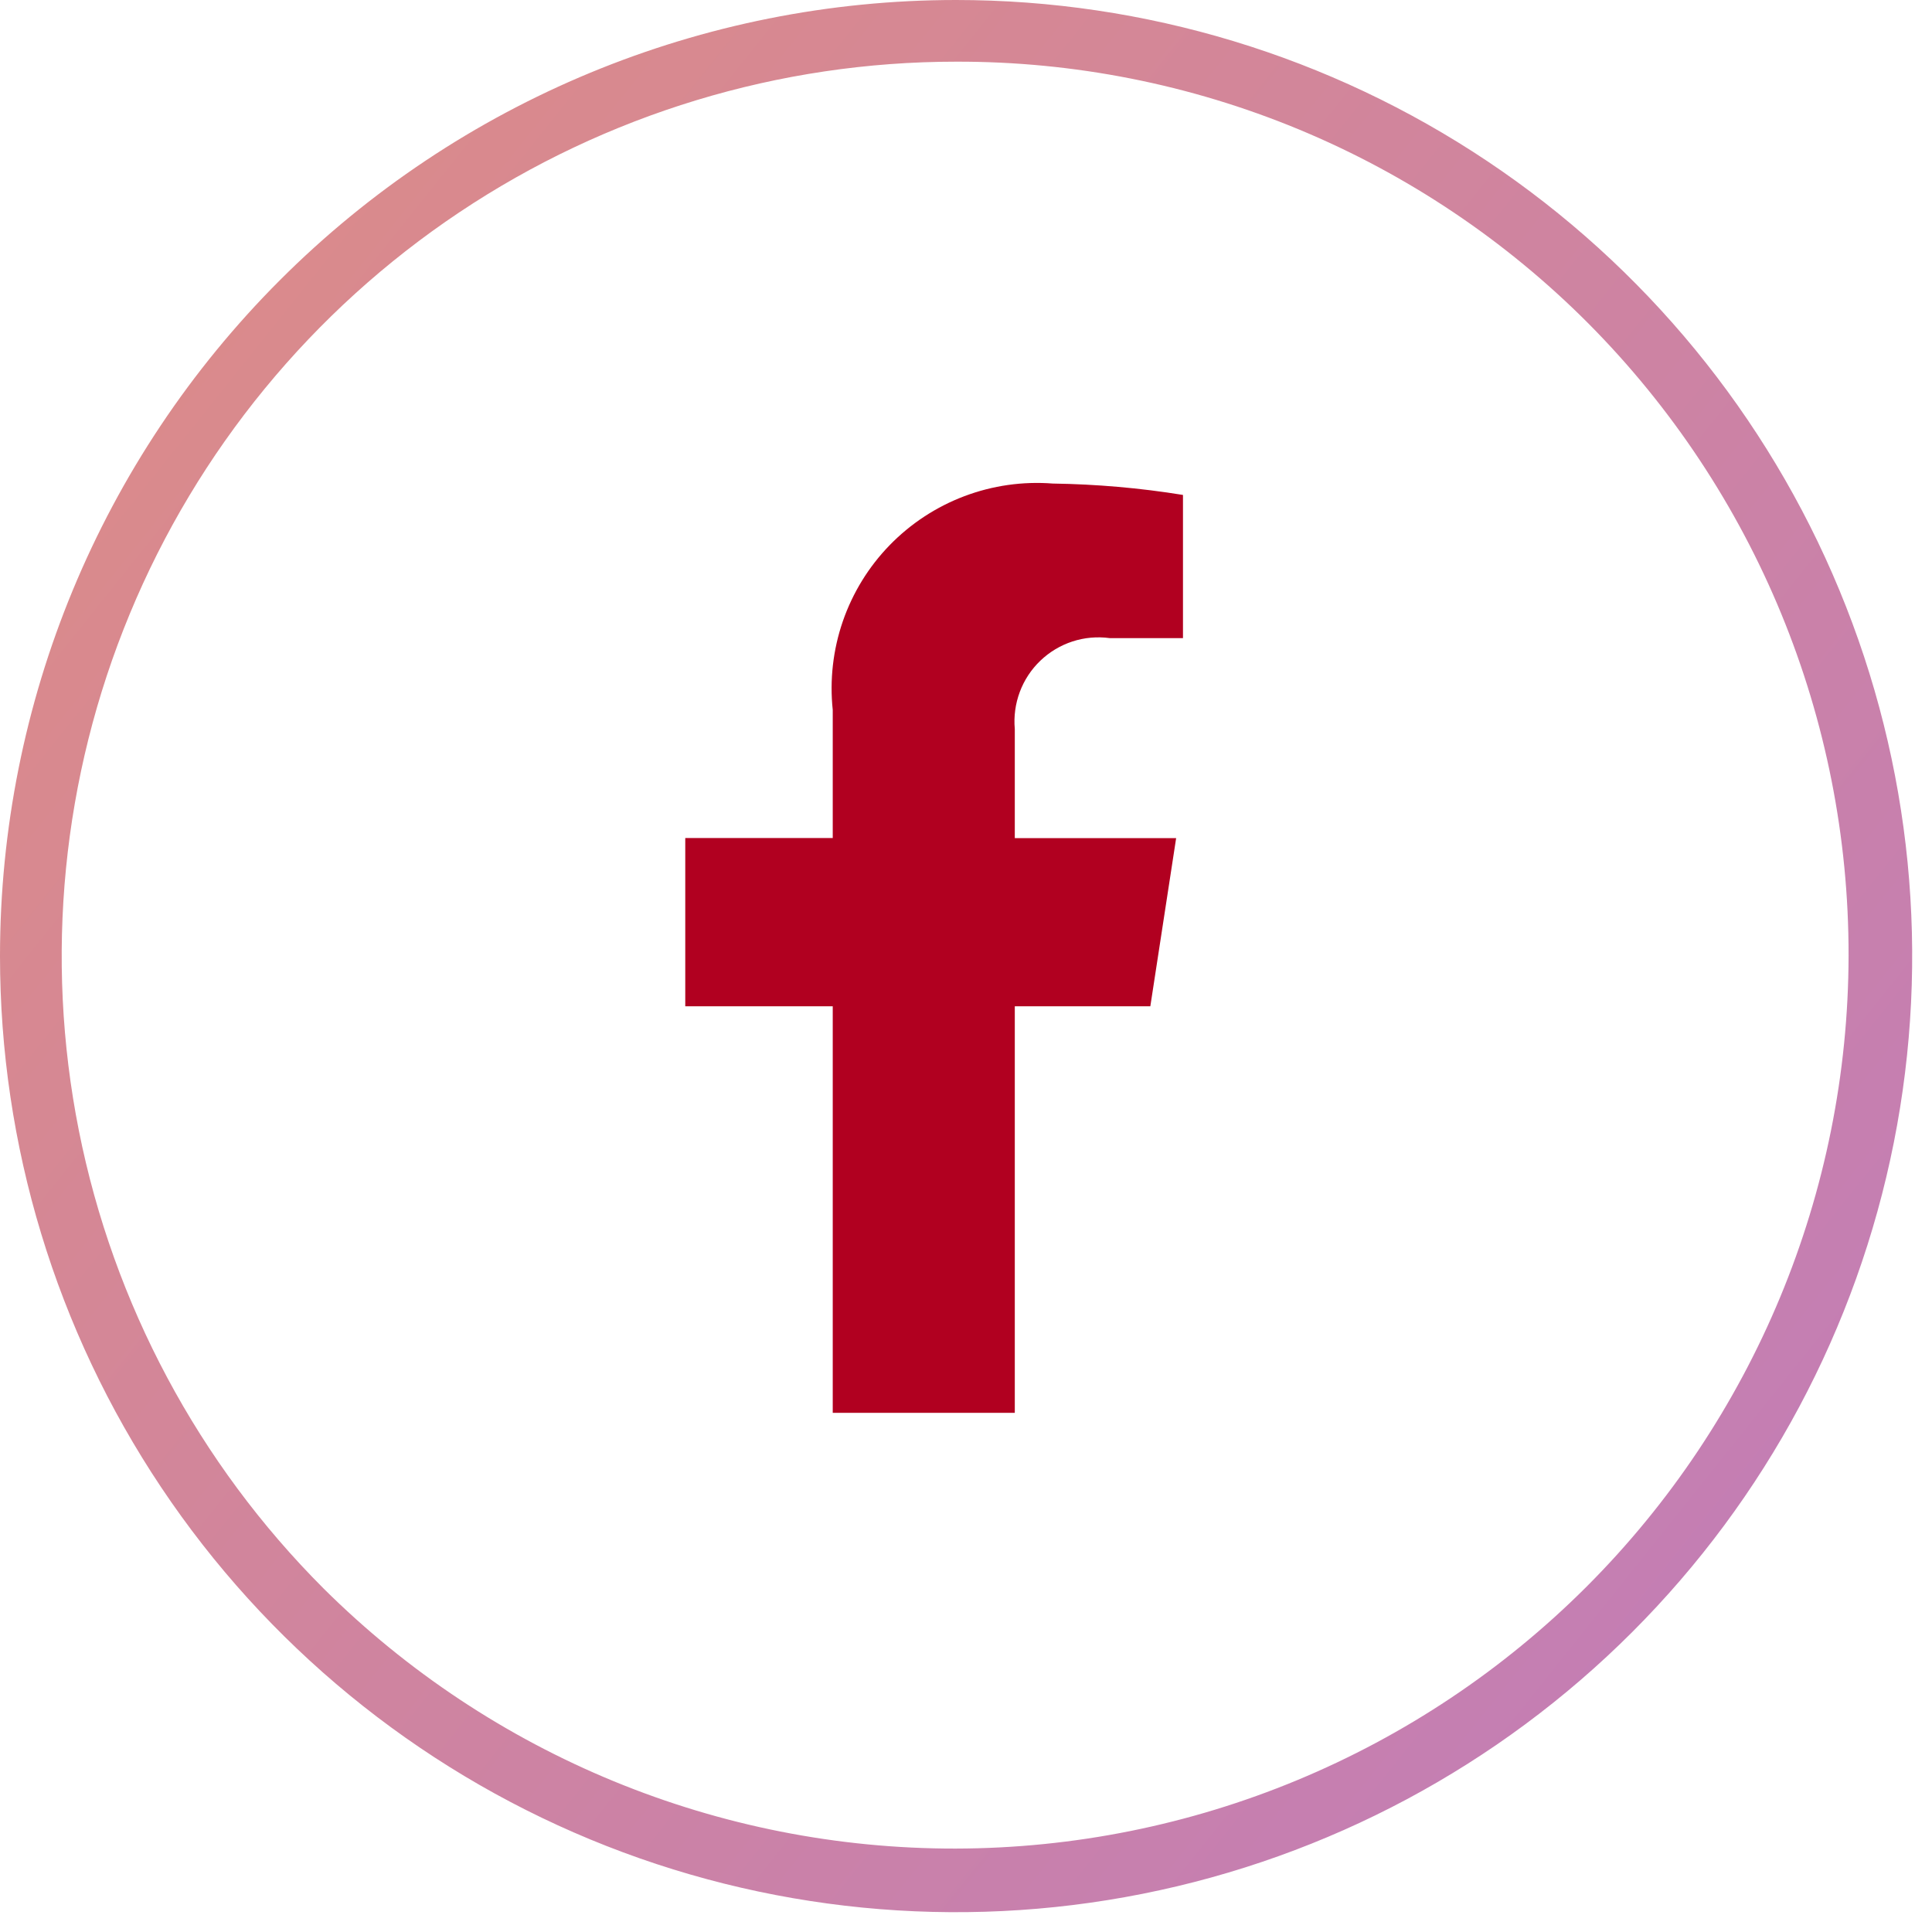
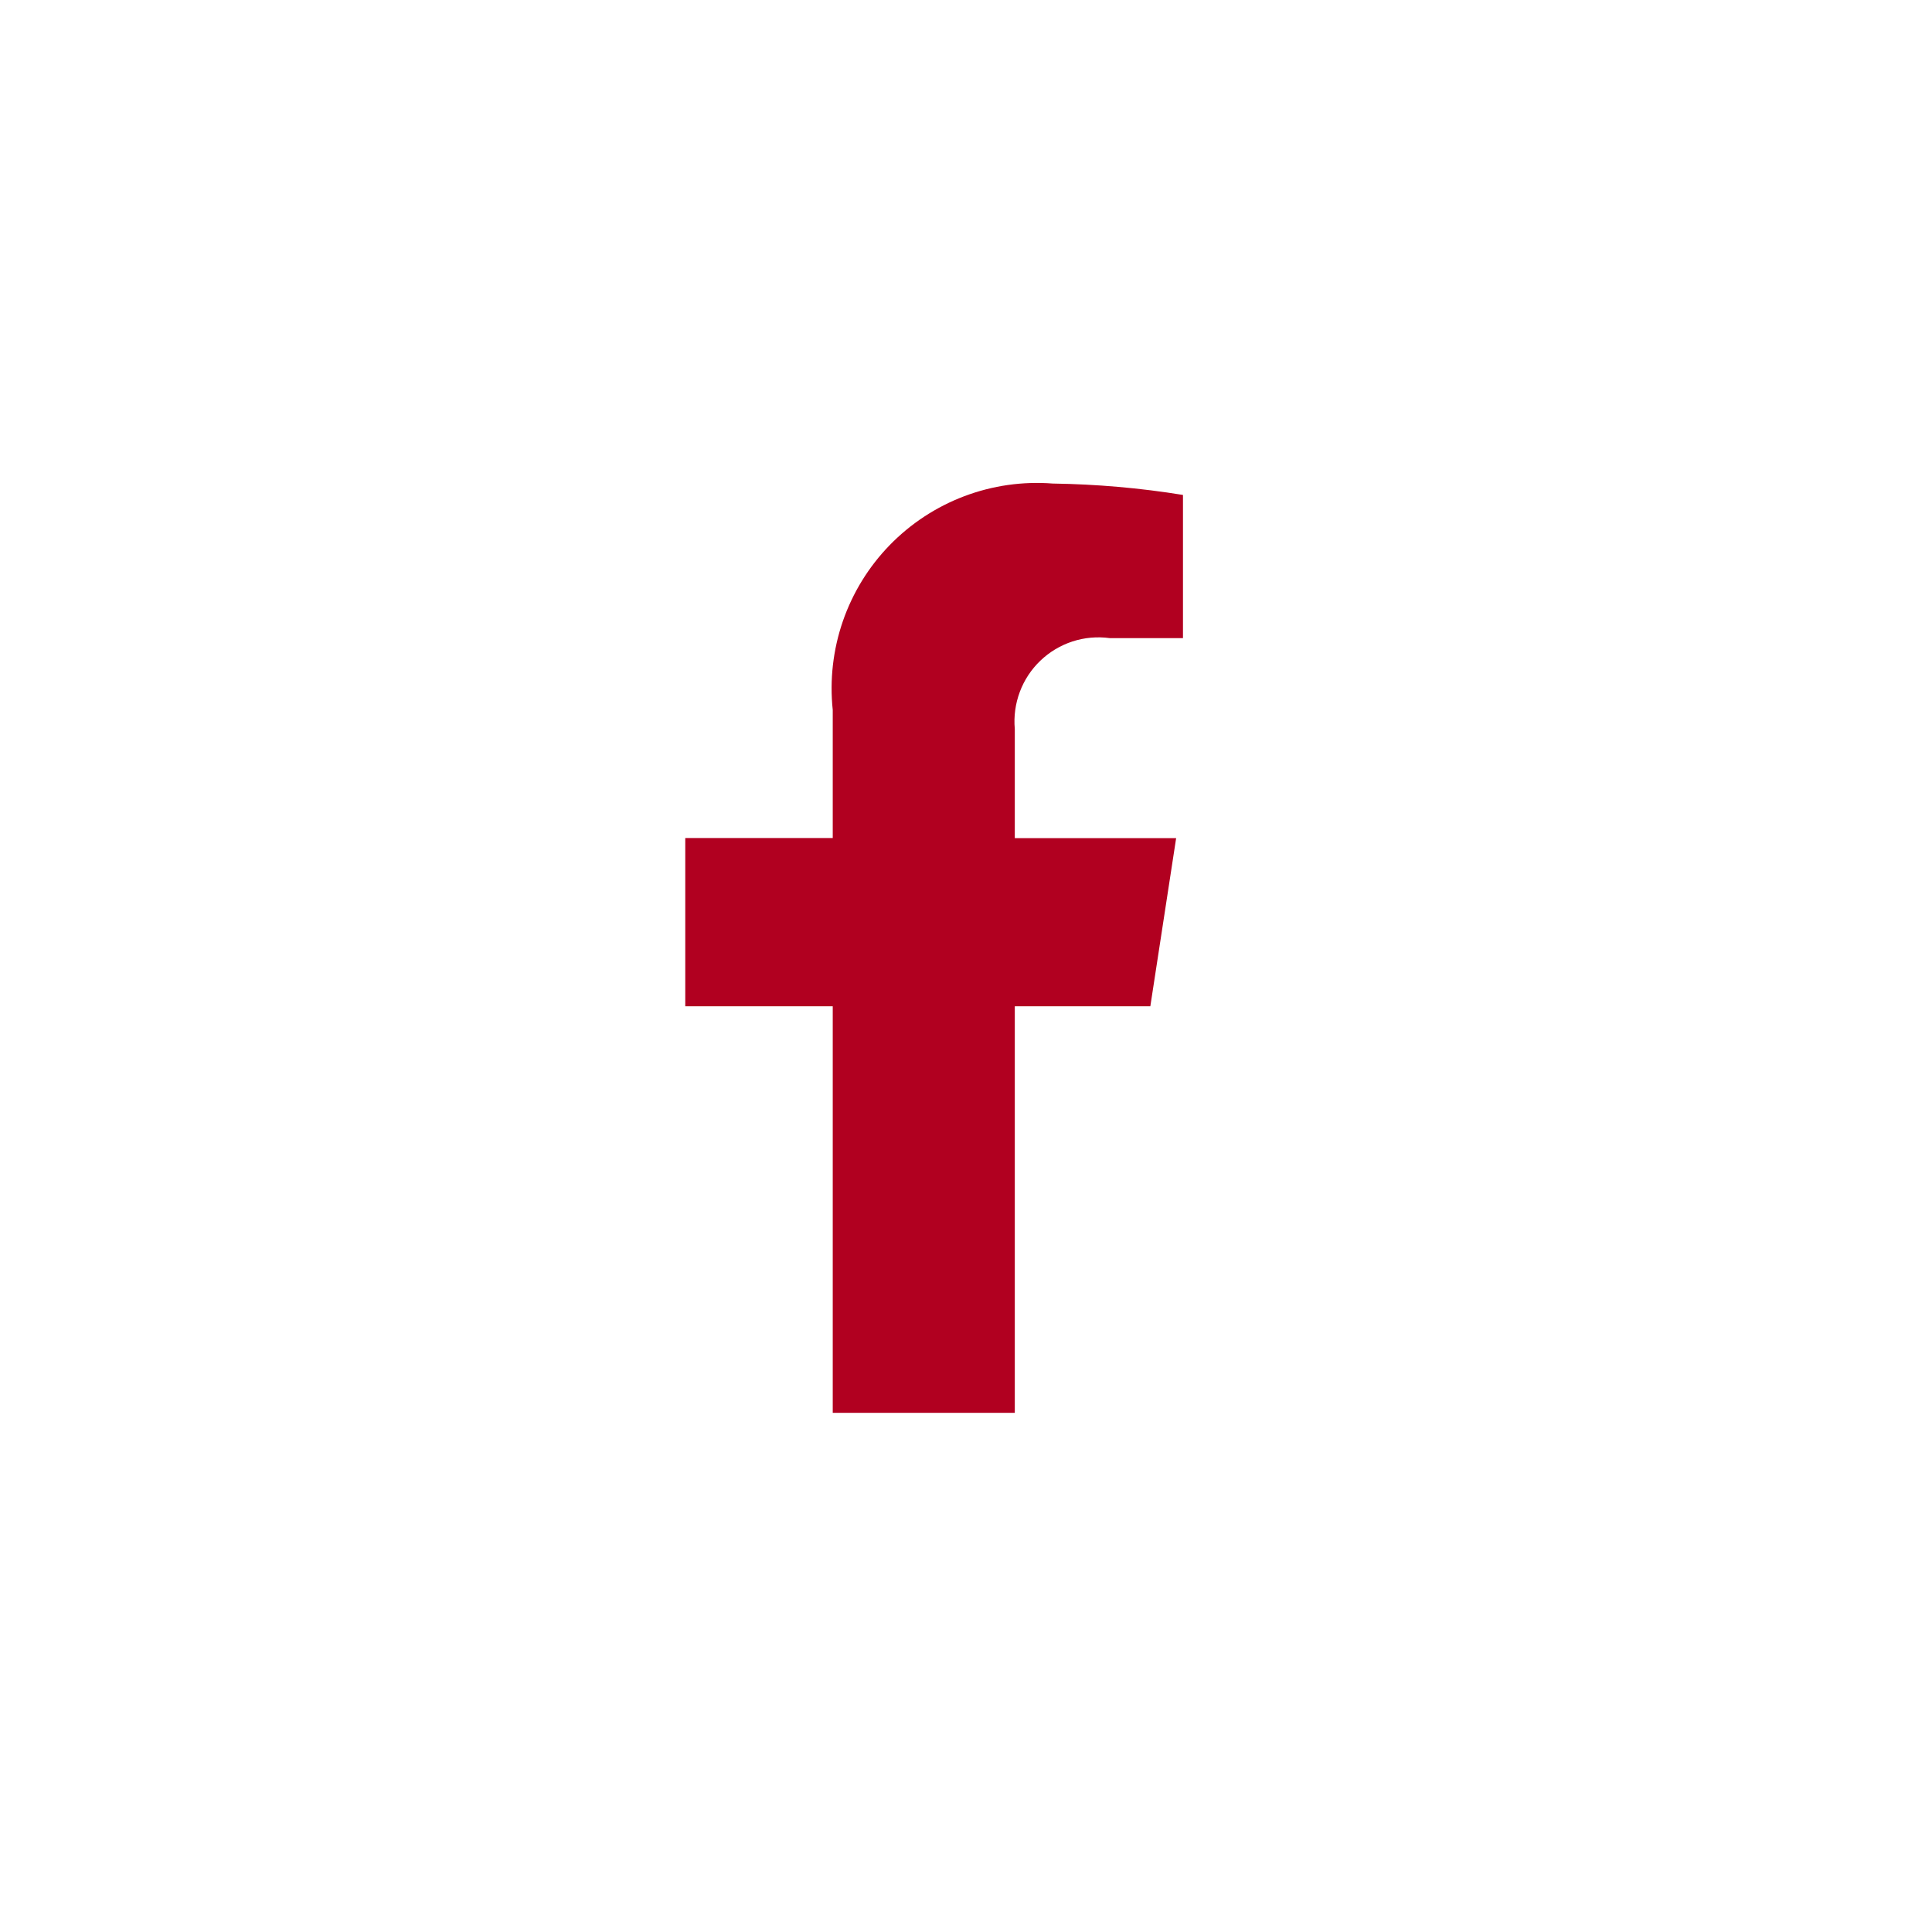
<svg xmlns="http://www.w3.org/2000/svg" width="39" height="39" viewBox="0 0 39 39" fill="none">
-   <path d="M19.3 1.245C15.729 1.245 12.238 2.304 9.269 4.288C6.3 6.272 3.986 9.092 2.62 12.391C1.253 15.69 0.896 19.32 1.592 22.822C2.289 26.325 4.008 29.542 6.533 32.067C9.923 35.435 14.51 37.323 19.289 37.316C24.067 37.308 28.648 35.407 32.028 32.028C35.407 28.648 37.308 24.067 37.316 19.289C37.323 14.51 35.435 9.923 32.067 6.533C30.394 4.852 28.404 3.518 26.213 2.61C24.022 1.703 21.672 1.239 19.3 1.245ZM19.3 0C23.117 0 26.849 1.132 30.023 3.253C33.196 5.373 35.67 8.388 37.131 11.914C38.592 15.441 38.974 19.322 38.229 23.065C37.484 26.809 35.646 30.248 32.947 32.947C30.248 35.646 26.809 37.484 23.065 38.229C19.322 38.974 15.441 38.592 11.914 37.131C8.388 35.67 5.373 33.196 3.253 30.023C1.132 26.849 0 23.117 0 19.3C0 14.181 2.033 9.272 5.653 5.653C9.272 2.033 14.181 0 19.3 0Z" fill="url(#paint0_linear_275_3052)" />
  <path d="M23.221 20.313L23.742 16.919H20.485V14.715C20.462 14.461 20.497 14.206 20.586 13.967C20.675 13.729 20.817 13.513 21.001 13.337C21.185 13.161 21.406 13.028 21.648 12.949C21.89 12.87 22.147 12.847 22.4 12.881H23.88V9.991C23.011 9.85 22.132 9.774 21.252 9.761C20.645 9.714 20.036 9.801 19.467 10.016C18.898 10.231 18.383 10.569 17.959 11.005C17.535 11.441 17.213 11.965 17.014 12.54C16.816 13.115 16.746 13.726 16.81 14.331V16.917H13.833V20.313H16.81V28.52H20.485V20.313H23.221Z" fill="#B10020" />
  <defs>
    <linearGradient id="paint0_linear_275_3052" x1="19.3" y1="-12.062" x2="52.838" y2="14.76" gradientUnits="userSpaceOnUse">
      <stop stop-color="#DA8A8C" />
      <stop offset="1" stop-color="#C27DB7" />
    </linearGradient>
  </defs>
</svg>